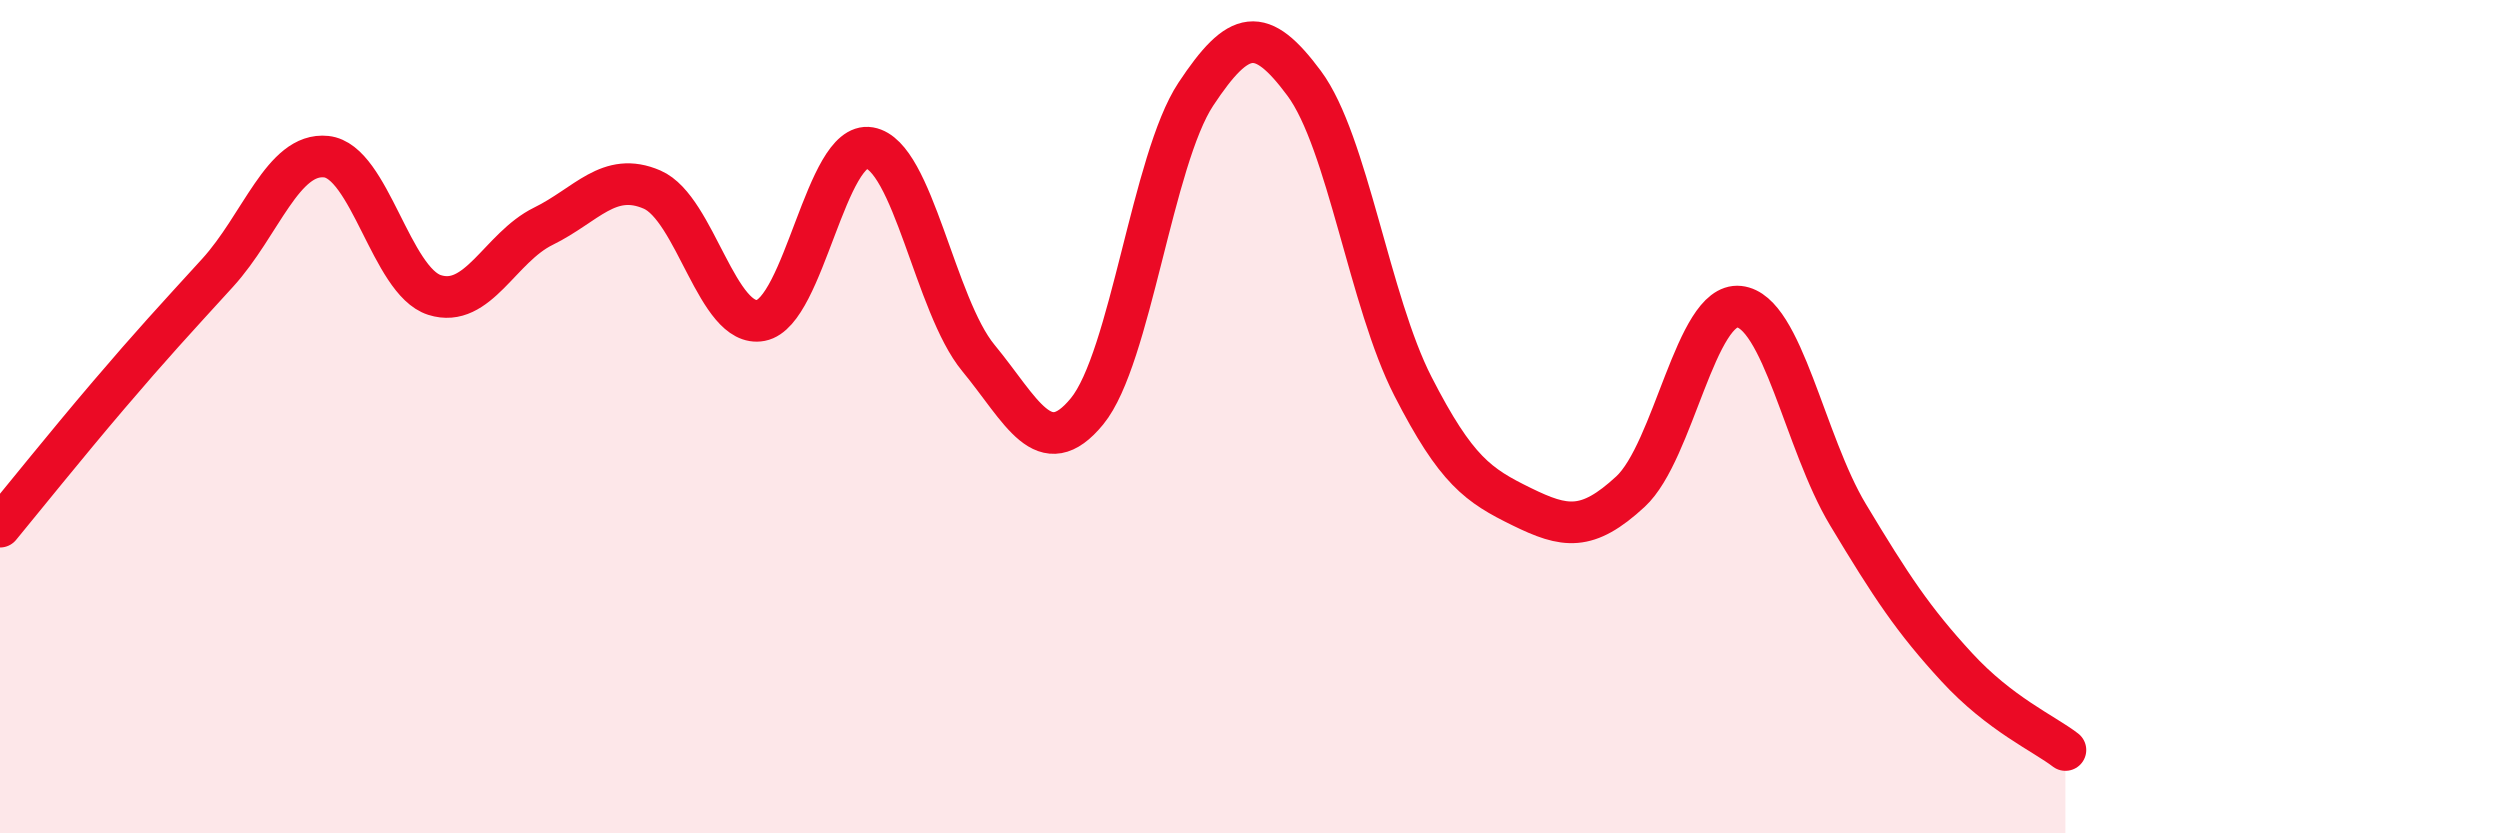
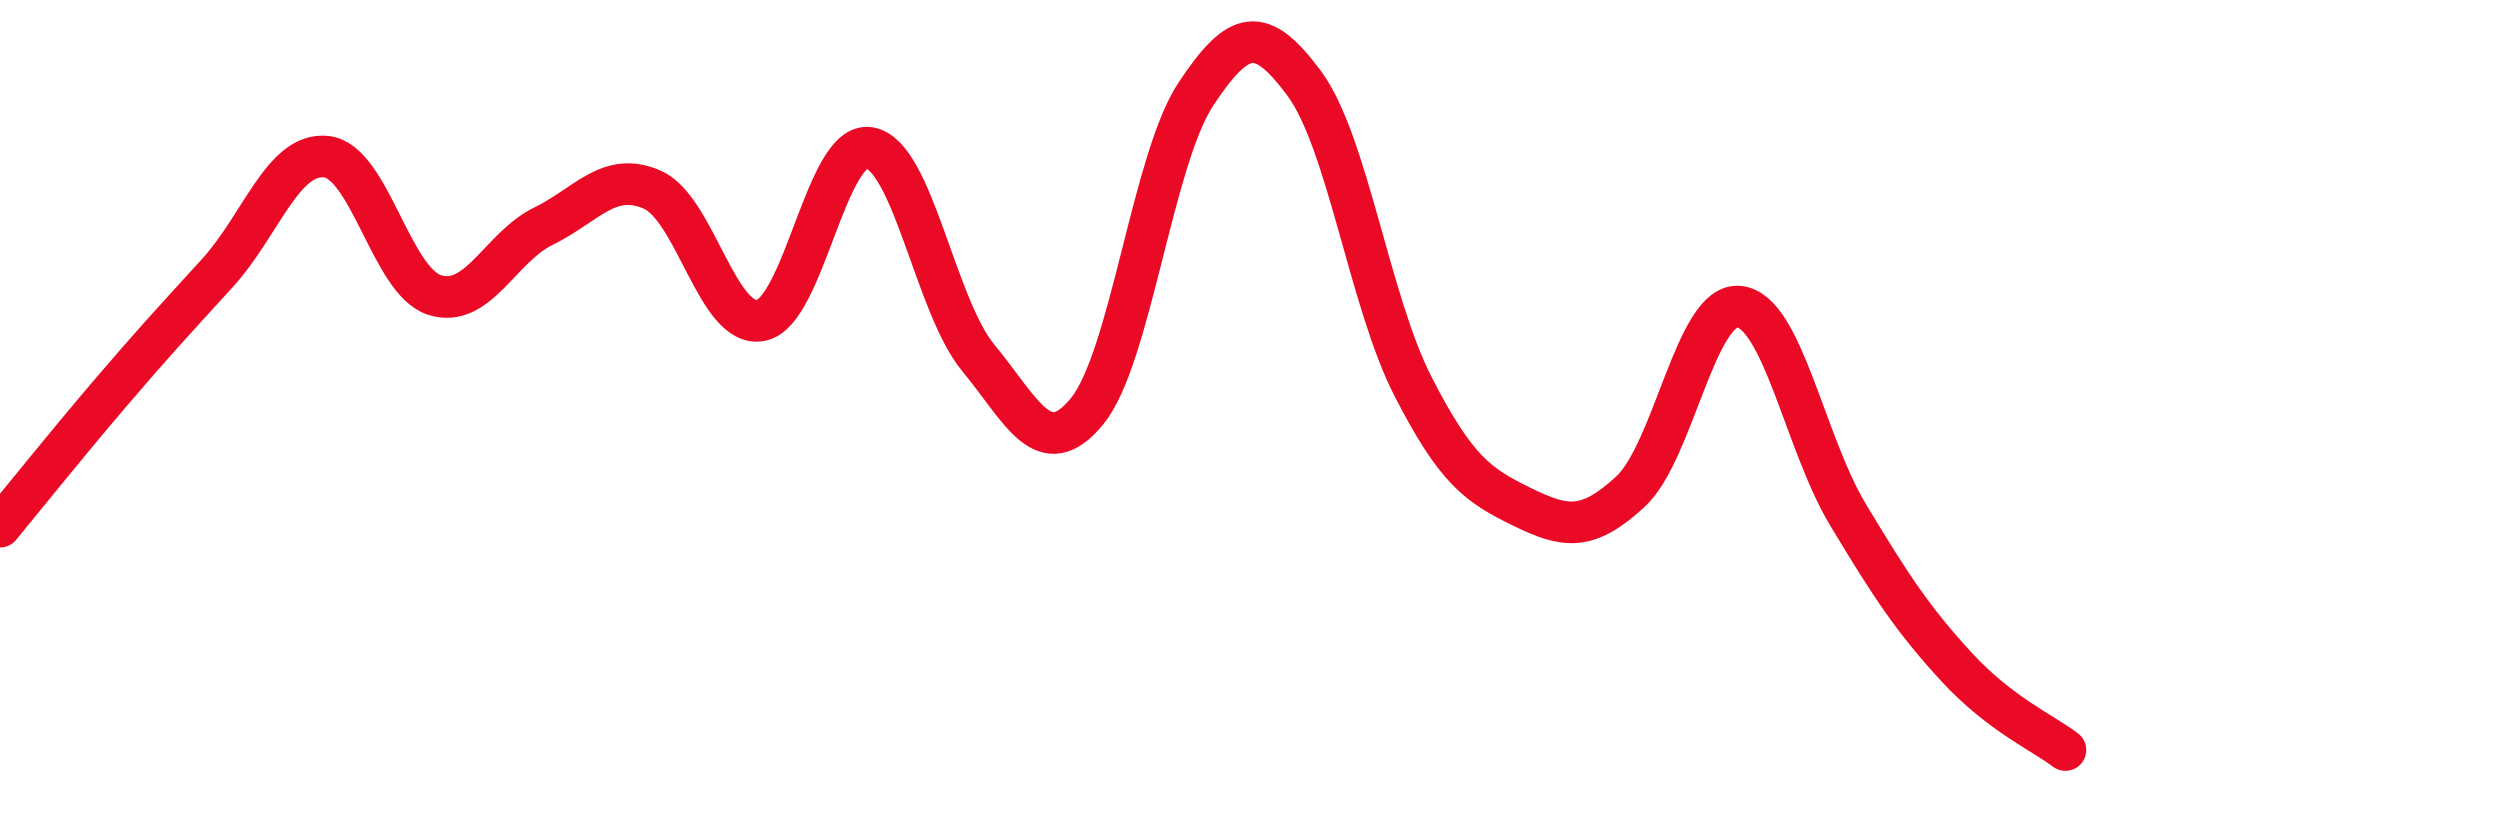
<svg xmlns="http://www.w3.org/2000/svg" width="60" height="20" viewBox="0 0 60 20">
-   <path d="M 0,12.64 C 0.52,12.01 1.57,10.7 2.61,9.48 C 3.65,8.26 4.18,7.69 5.22,6.55 C 6.26,5.41 6.79,3.65 7.83,3.76 C 8.87,3.87 9.39,6.75 10.43,7.08 C 11.47,7.41 12,5.94 13.04,5.43 C 14.08,4.92 14.61,4.1 15.65,4.55 C 16.69,5 17.22,7.89 18.26,7.69 C 19.3,7.49 19.83,3.37 20.87,3.55 C 21.91,3.73 22.44,7.33 23.48,8.59 C 24.52,9.85 25.05,11.14 26.09,9.87 C 27.13,8.6 27.66,3.83 28.7,2.26 C 29.74,0.69 30.26,0.6 31.3,2 C 32.34,3.4 32.87,7.24 33.91,9.27 C 34.95,11.3 35.48,11.65 36.52,12.16 C 37.56,12.67 38.09,12.76 39.13,11.8 C 40.17,10.84 40.7,7.25 41.74,7.36 C 42.78,7.47 43.31,10.62 44.35,12.35 C 45.39,14.08 45.92,14.88 46.96,16.01 C 48,17.14 49.05,17.6 49.57,18L49.57 20L0 20Z" fill="#EB0A25" opacity="0.1" stroke-linecap="round" stroke-linejoin="round" />
  <path d="M 0,12.64 C 0.52,12.01 1.57,10.7 2.61,9.48 C 3.65,8.26 4.18,7.69 5.22,6.55 C 6.26,5.41 6.79,3.65 7.83,3.76 C 8.87,3.87 9.39,6.75 10.43,7.08 C 11.47,7.41 12,5.94 13.04,5.43 C 14.08,4.92 14.61,4.1 15.65,4.55 C 16.69,5 17.22,7.89 18.26,7.69 C 19.3,7.49 19.83,3.37 20.87,3.55 C 21.91,3.73 22.44,7.33 23.48,8.59 C 24.52,9.85 25.05,11.14 26.09,9.87 C 27.13,8.6 27.66,3.83 28.7,2.26 C 29.74,0.69 30.26,0.6 31.3,2 C 32.34,3.4 32.87,7.24 33.91,9.27 C 34.95,11.3 35.48,11.65 36.52,12.16 C 37.56,12.67 38.09,12.76 39.13,11.8 C 40.17,10.84 40.7,7.25 41.74,7.36 C 42.78,7.47 43.31,10.62 44.35,12.35 C 45.39,14.08 45.92,14.88 46.96,16.01 C 48,17.14 49.05,17.6 49.57,18" stroke="#EB0A25" stroke-width="1" fill="none" stroke-linecap="round" stroke-linejoin="round" />
</svg>